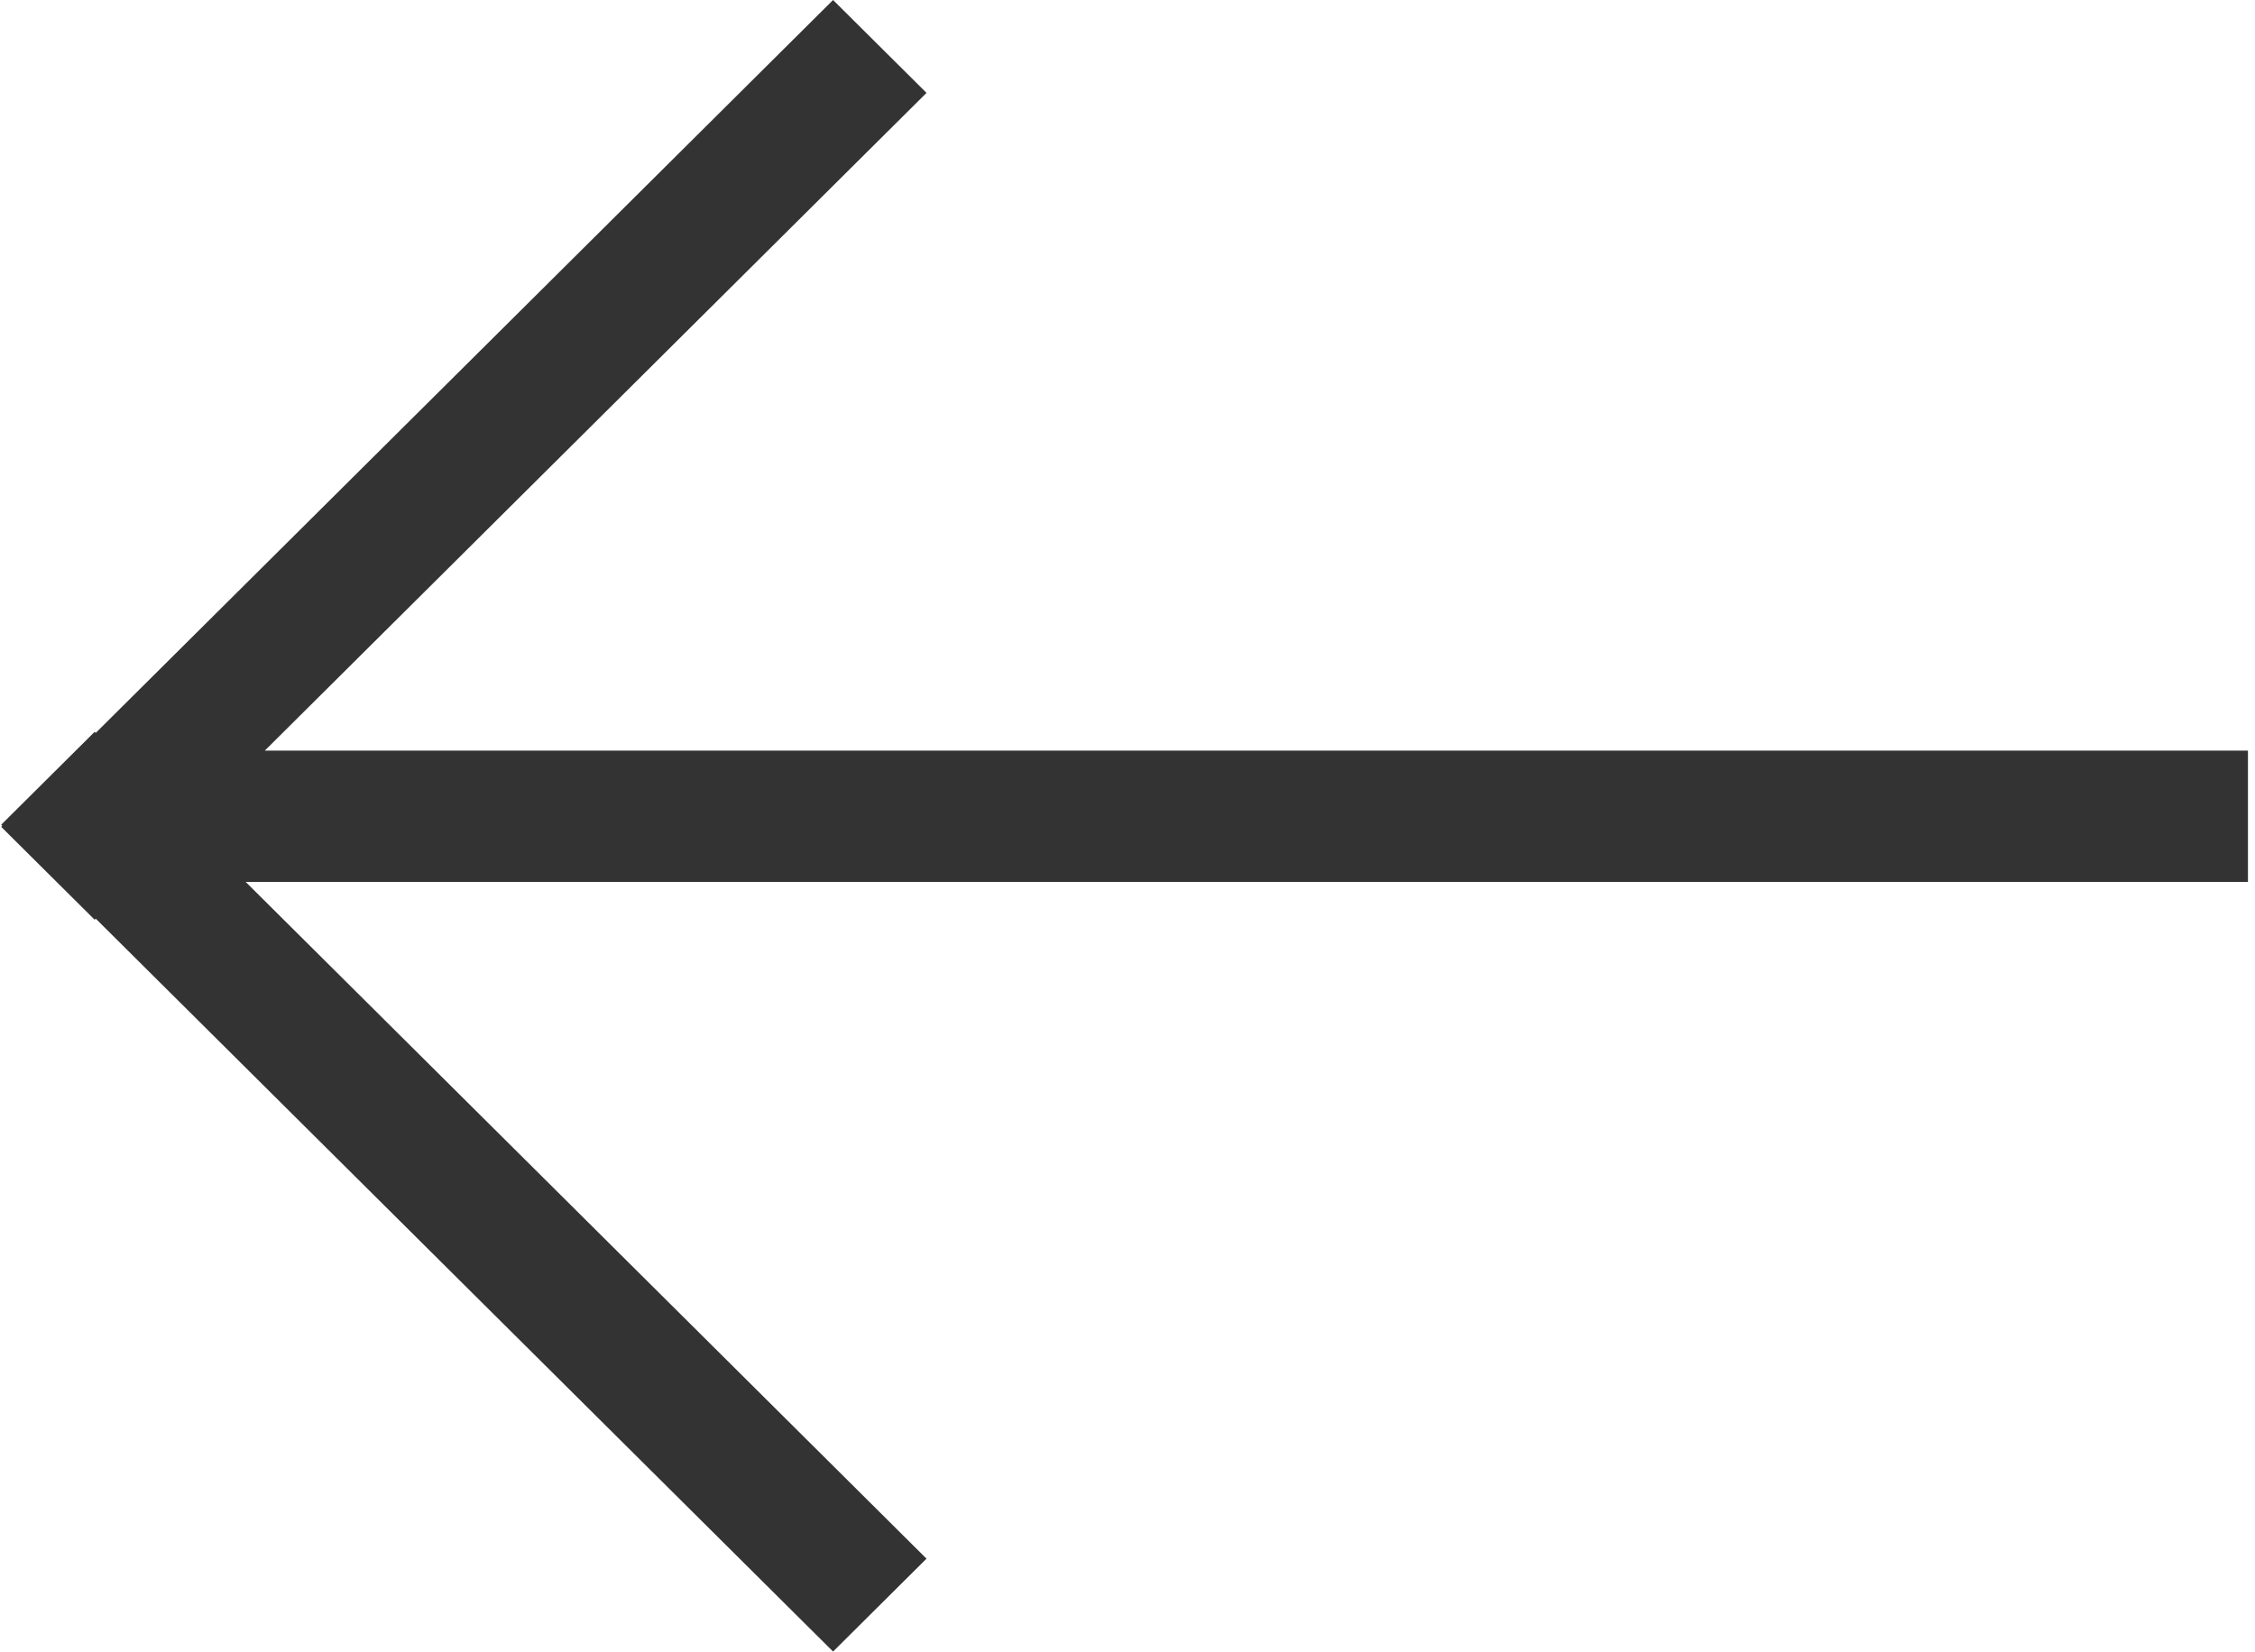
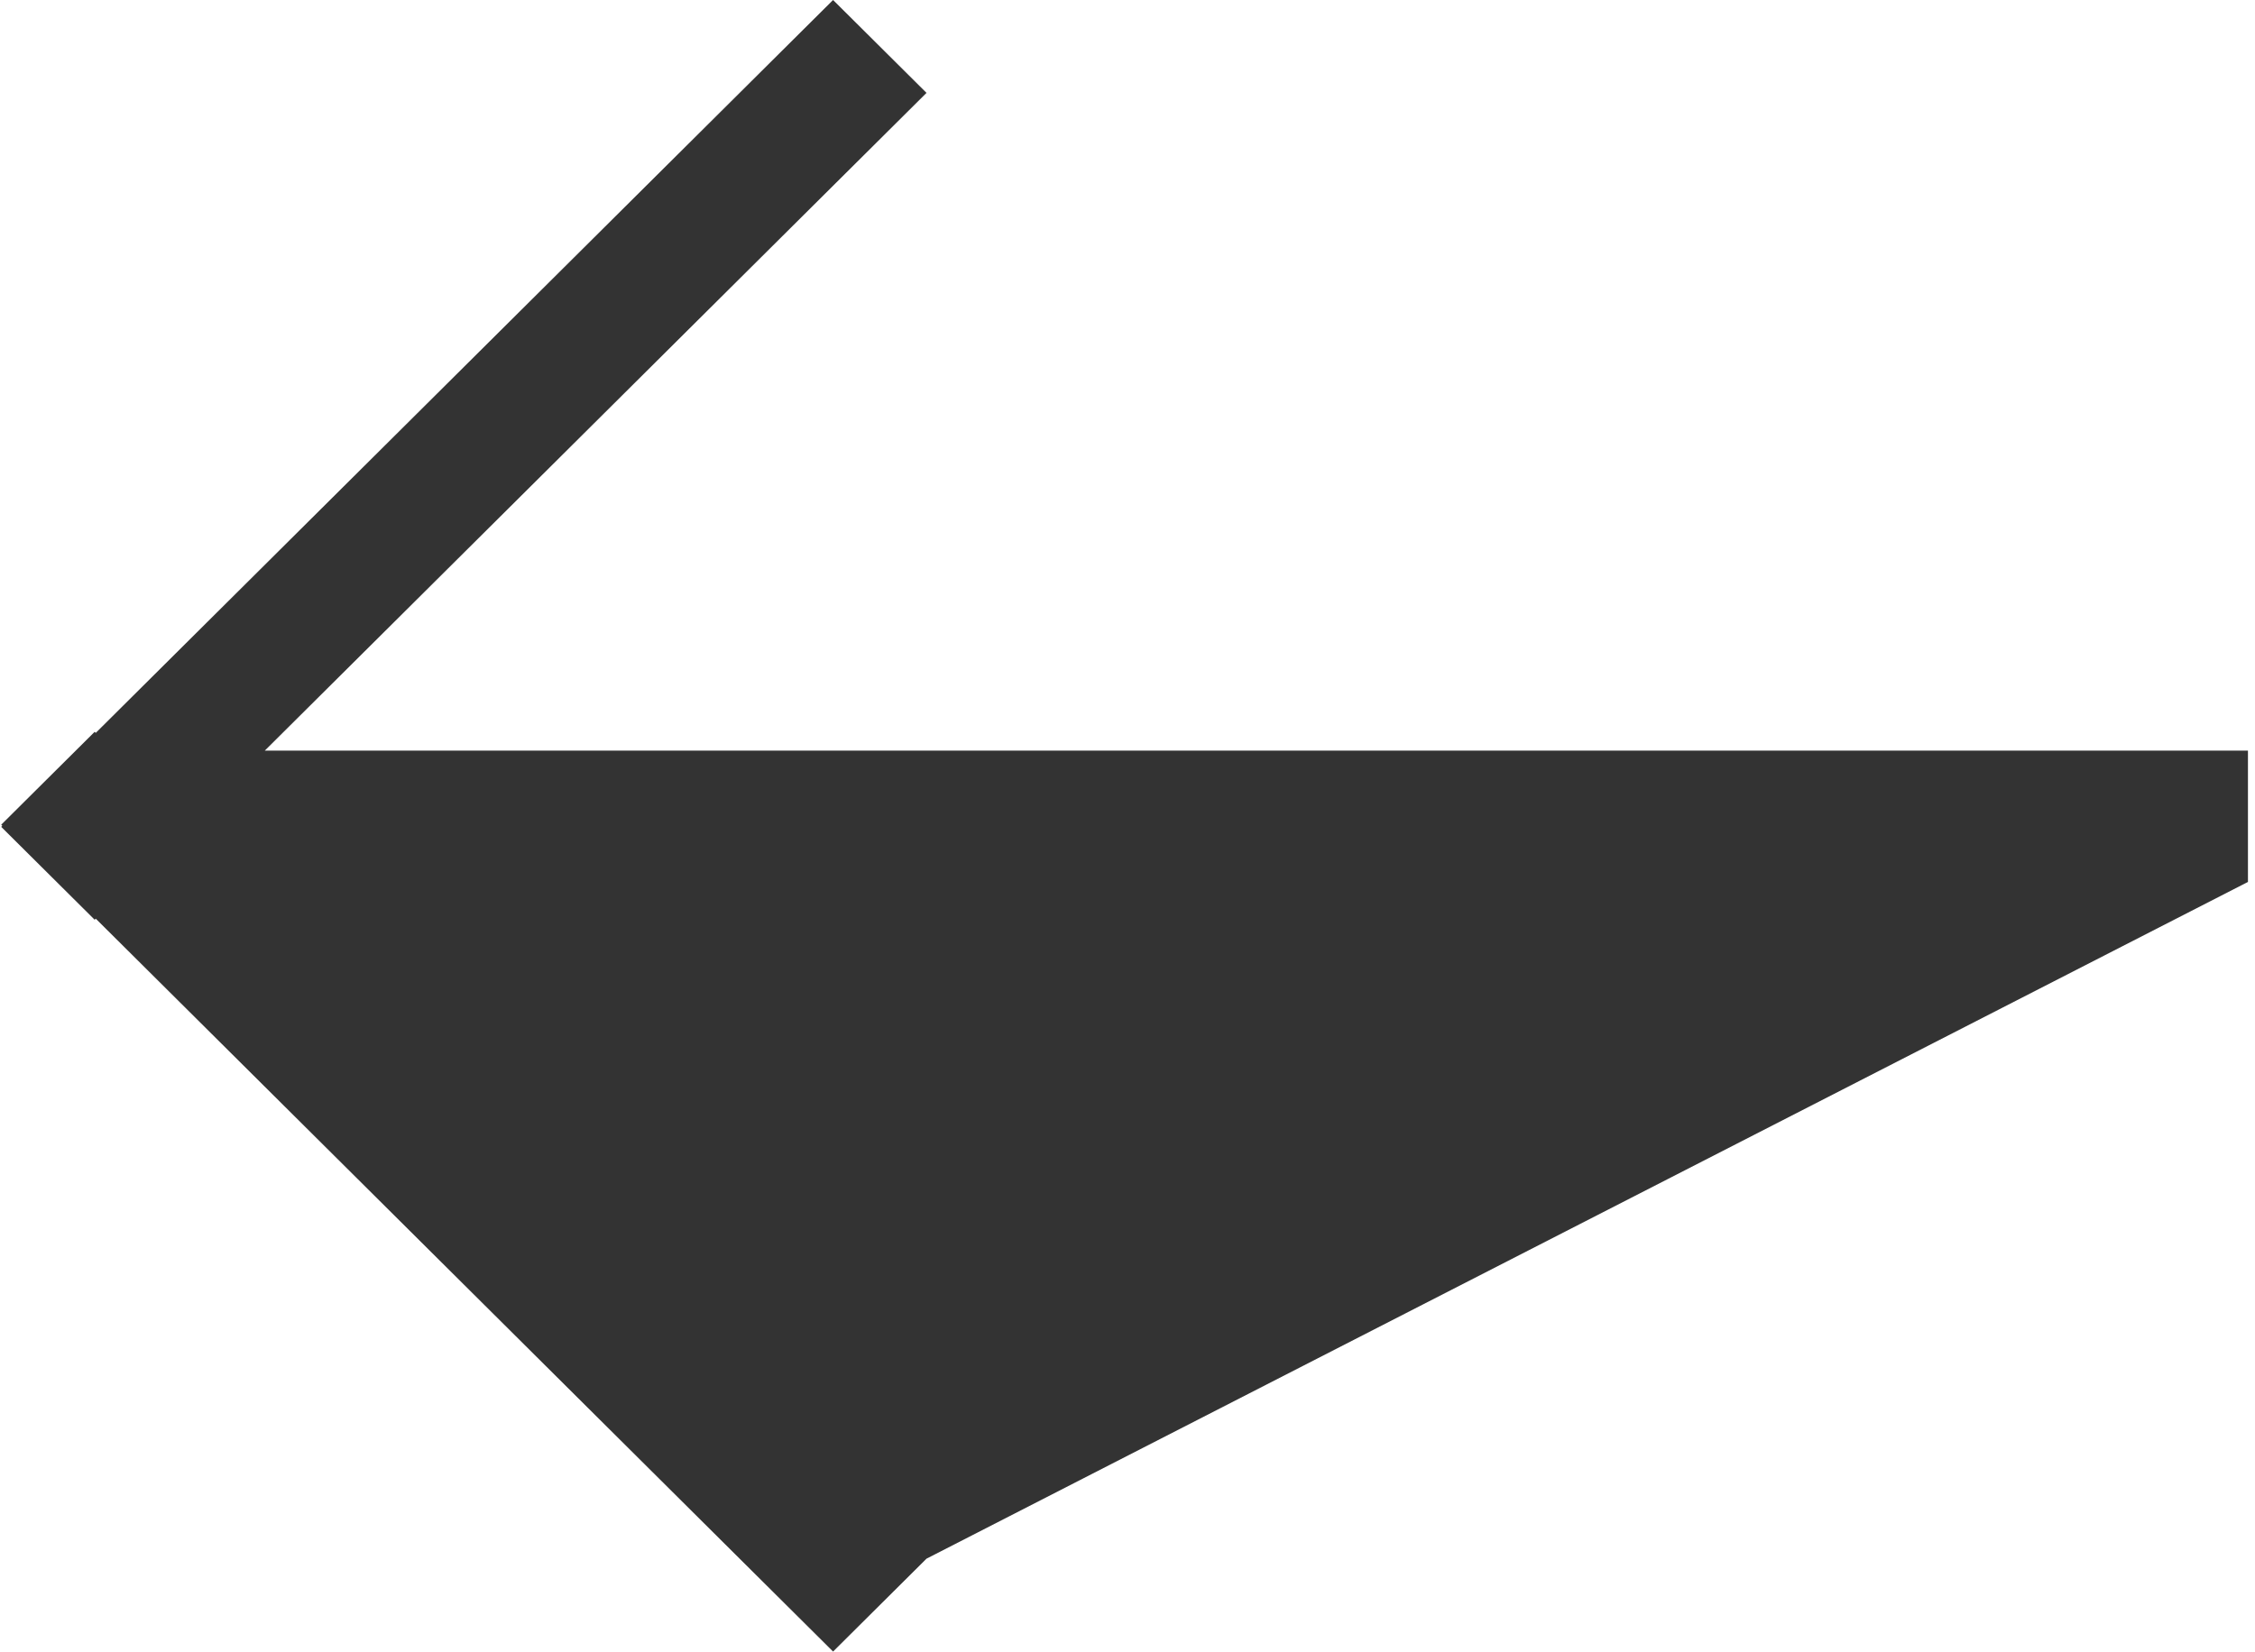
<svg xmlns="http://www.w3.org/2000/svg" width="273" height="200" viewBox="0 0 273 200" fill="none">
-   <path fill-rule="evenodd" clip-rule="evenodd" d="M272.147 90.895L272.147 106.801L29.744 106.801L112.167 188.752L100.855 200L11.591 111.248L11.46 111.378L0.147 100.13L0.279 100L0.147 99.87L11.46 88.622L11.591 88.752L100.855 0L112.167 11.248L32.061 90.895L272.147 90.895Z" fill="#333333" />
+   <path fill-rule="evenodd" clip-rule="evenodd" d="M272.147 90.895L272.147 106.801L112.167 188.752L100.855 200L11.591 111.248L11.46 111.378L0.147 100.13L0.279 100L0.147 99.87L11.46 88.622L11.591 88.752L100.855 0L112.167 11.248L32.061 90.895L272.147 90.895Z" fill="#333333" />
</svg>